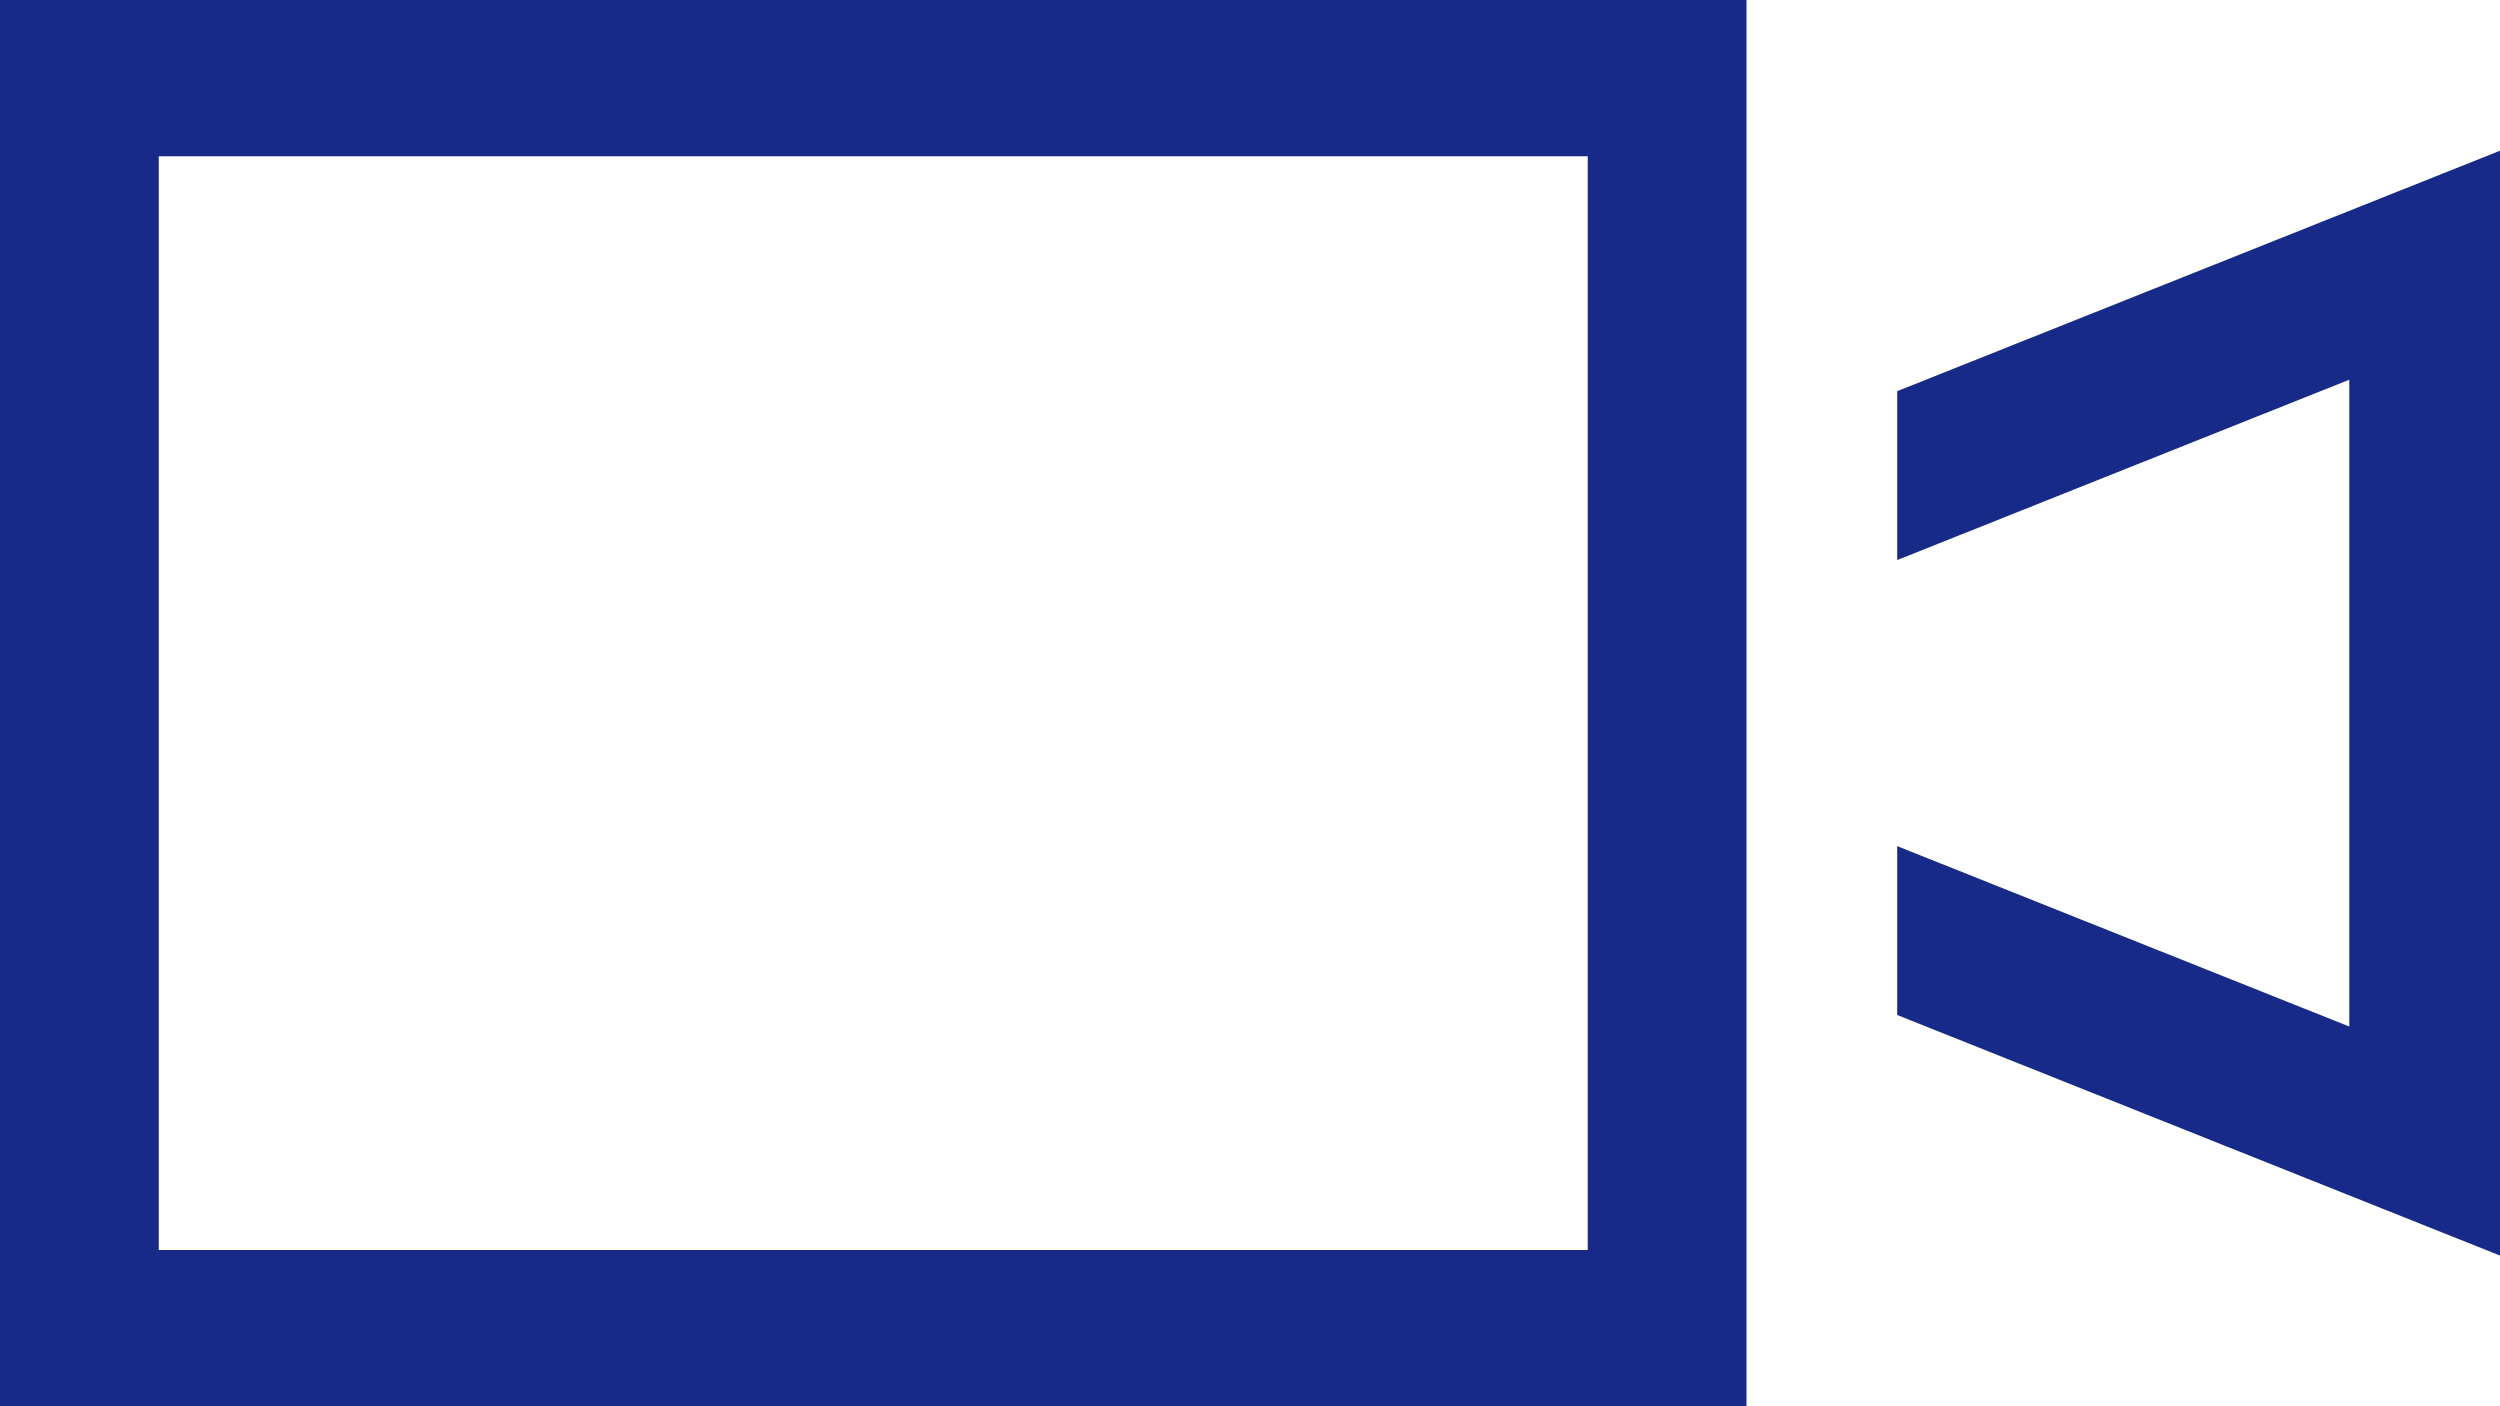
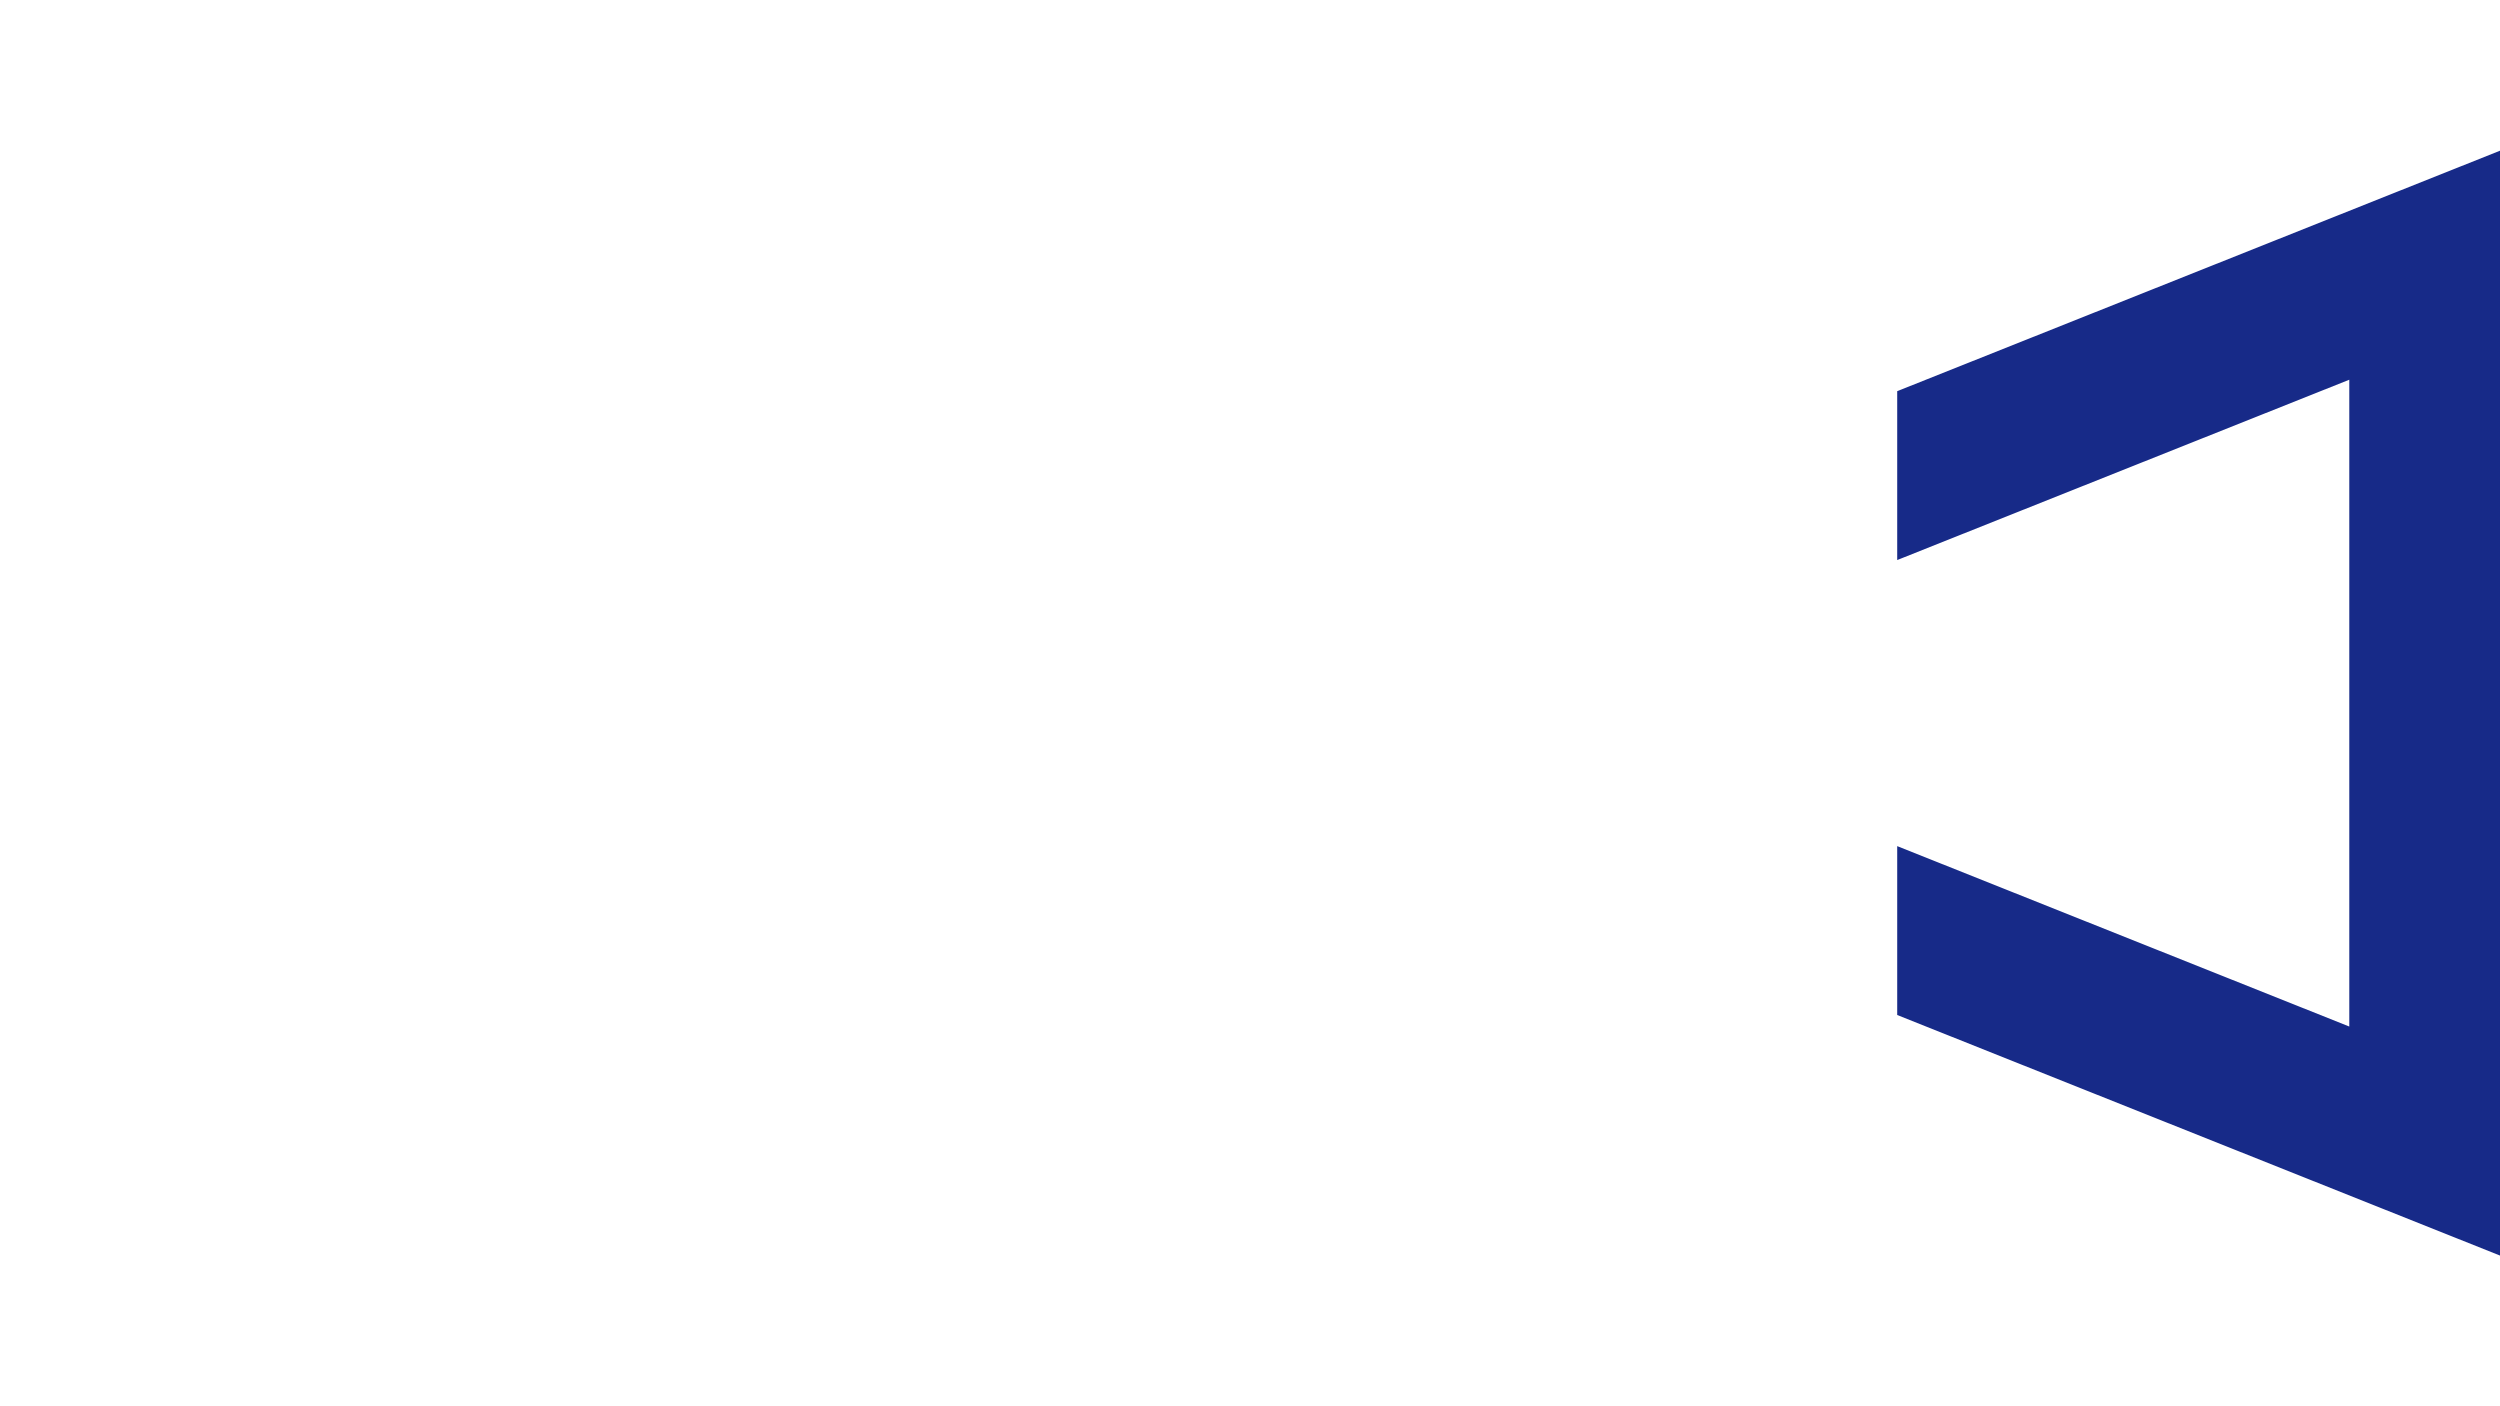
<svg xmlns="http://www.w3.org/2000/svg" id="グループ_7936" data-name="グループ 7936" width="120" height="67.499" viewBox="0 0 120 67.499">
-   <path id="パス_7607" data-name="パス 7607" d="M7.621,7.5h68.59V60H7.621ZM0,67.5H83.832V0H0Z" fill="#172a88" />
  <path id="パス_7608" data-name="パス 7608" d="M24,13.542v8.106l21.7-8.656V44.04L24,35.38v8.106L52.934,55.033V2Z" transform="translate(67.066 5.234)" fill="#172a88" />
</svg>